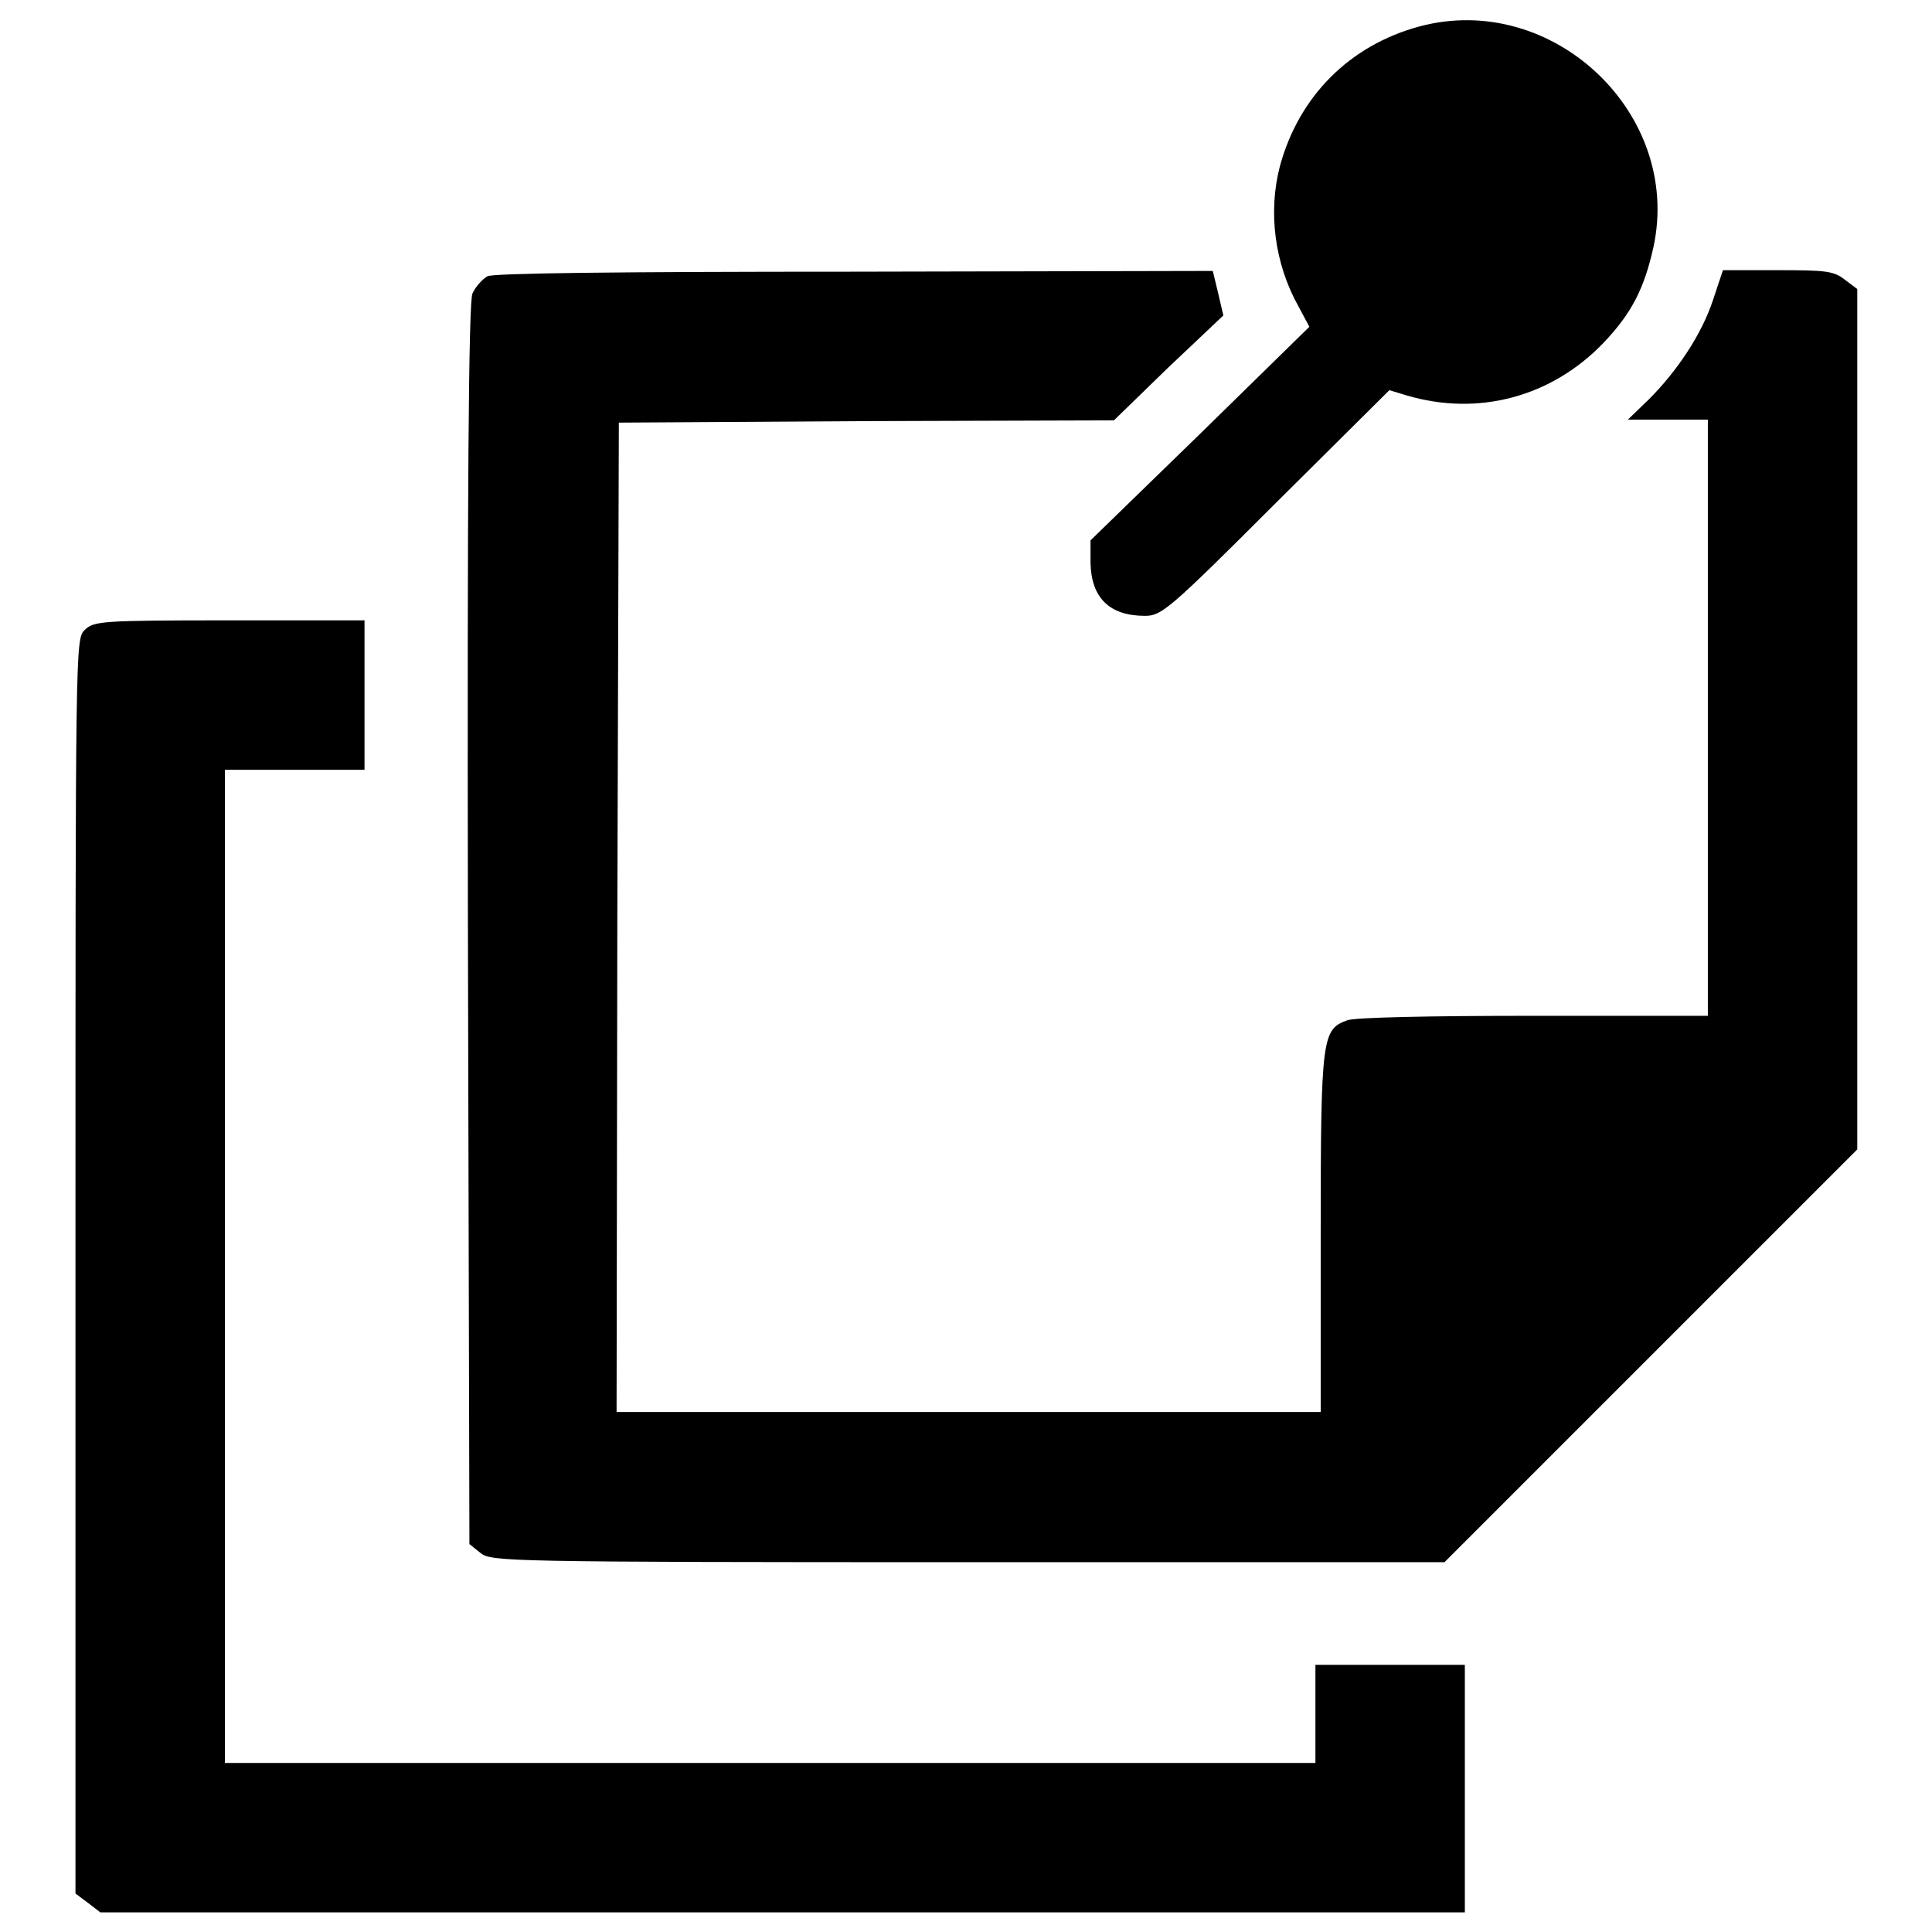
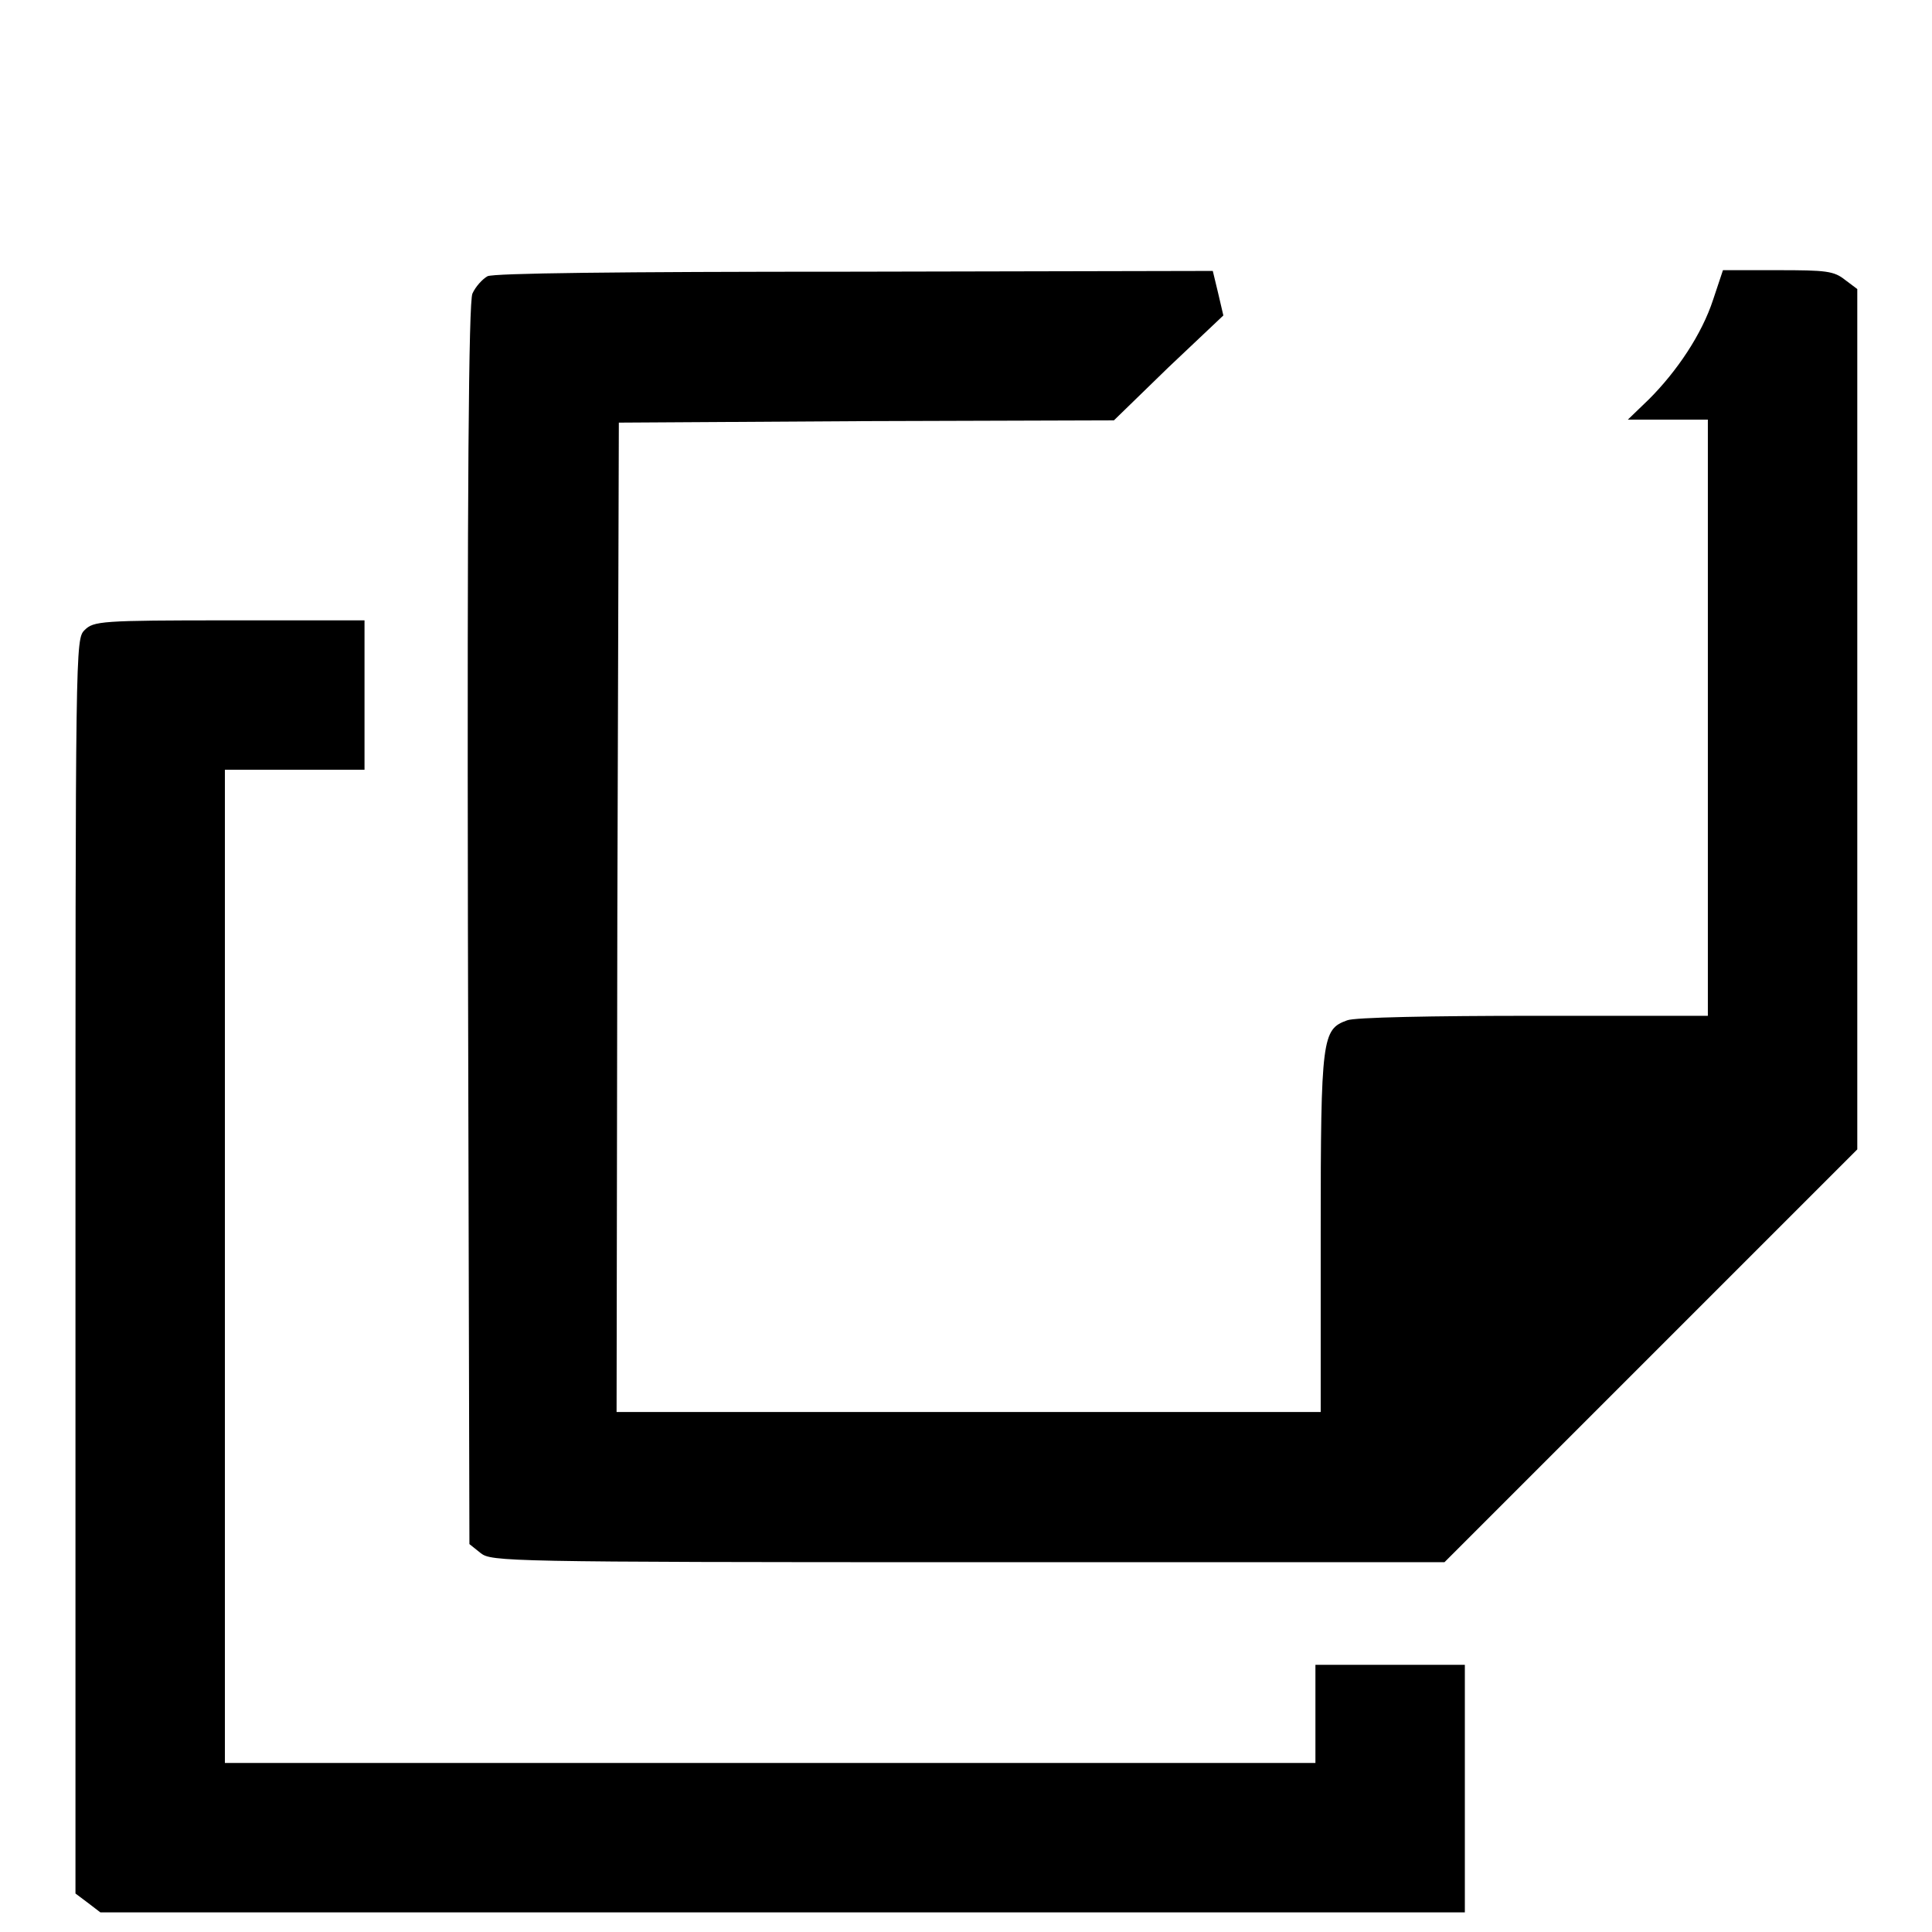
<svg xmlns="http://www.w3.org/2000/svg" version="1.1" x="0px" y="0px" viewBox="0 0 256 256" enable-background="new 0 0 256 256" xml:space="preserve">
  <g>
    <g>
      <g>
-         <path fill="#000000" d="M188.1,3.5c-9.3,2.5-16,9.3-18.5,18.5c-1.6,6.1-0.7,12.9,2.4,18.5l1.5,2.8l-14.5,14.2l-14.5,14.1v3c0.1,4.6,2.5,7,7.2,7c2.2,0,3.1-0.7,17.4-15l15-14.9l2.3,0.7c9.5,2.8,19.2,0.2,26.1-7c3.8-4,5.4-7.3,6.6-12.7C222.9,15,205.7-1.2,188.1,3.5z" />
        <path fill="#000000" d="M64.6,36.6c-0.7,0.4-1.6,1.4-2,2.3c-0.5,1.1-0.7,25.7-0.6,83.6l0.2,82.1l1.5,1.2c1.4,1.1,3.3,1.2,64.6,1.2h63.1l27.4-27.4l27.3-27.3v-57v-57l-1.6-1.2c-1.5-1.2-2.5-1.3-9-1.3h-7.2l-1.3,3.9c-1.5,4.6-4.8,9.5-8.5,13.2l-2.8,2.7h5.3h5.3v39.5v39.5h-23.1c-13.3,0-23.8,0.2-24.7,0.6c-3.3,1.2-3.5,2.2-3.5,28.1v23.8h-46.6H81.7l0.1-65.7L82,56l32.8-0.2l32.8-0.1l7.2-7l7.3-6.9l-0.7-3l-0.7-2.9L113.2,36C81.4,36,65.5,36.2,64.6,36.6z" />
        <path fill="#000000" d="M11.2,83.5c-1.2,1.2-1.2,2-1.2,84.3v83.1l1.6,1.2l1.7,1.3h90.4h90.4V237v-16.4h-9.9h-9.9v6.5v6.5h-72.3H29.8v-65.8V102H39h9.3v-9.9v-9.9H30.4C13.3,82.2,12.4,82.3,11.2,83.5z" />
      </g>
    </g>
  </g>
</svg>